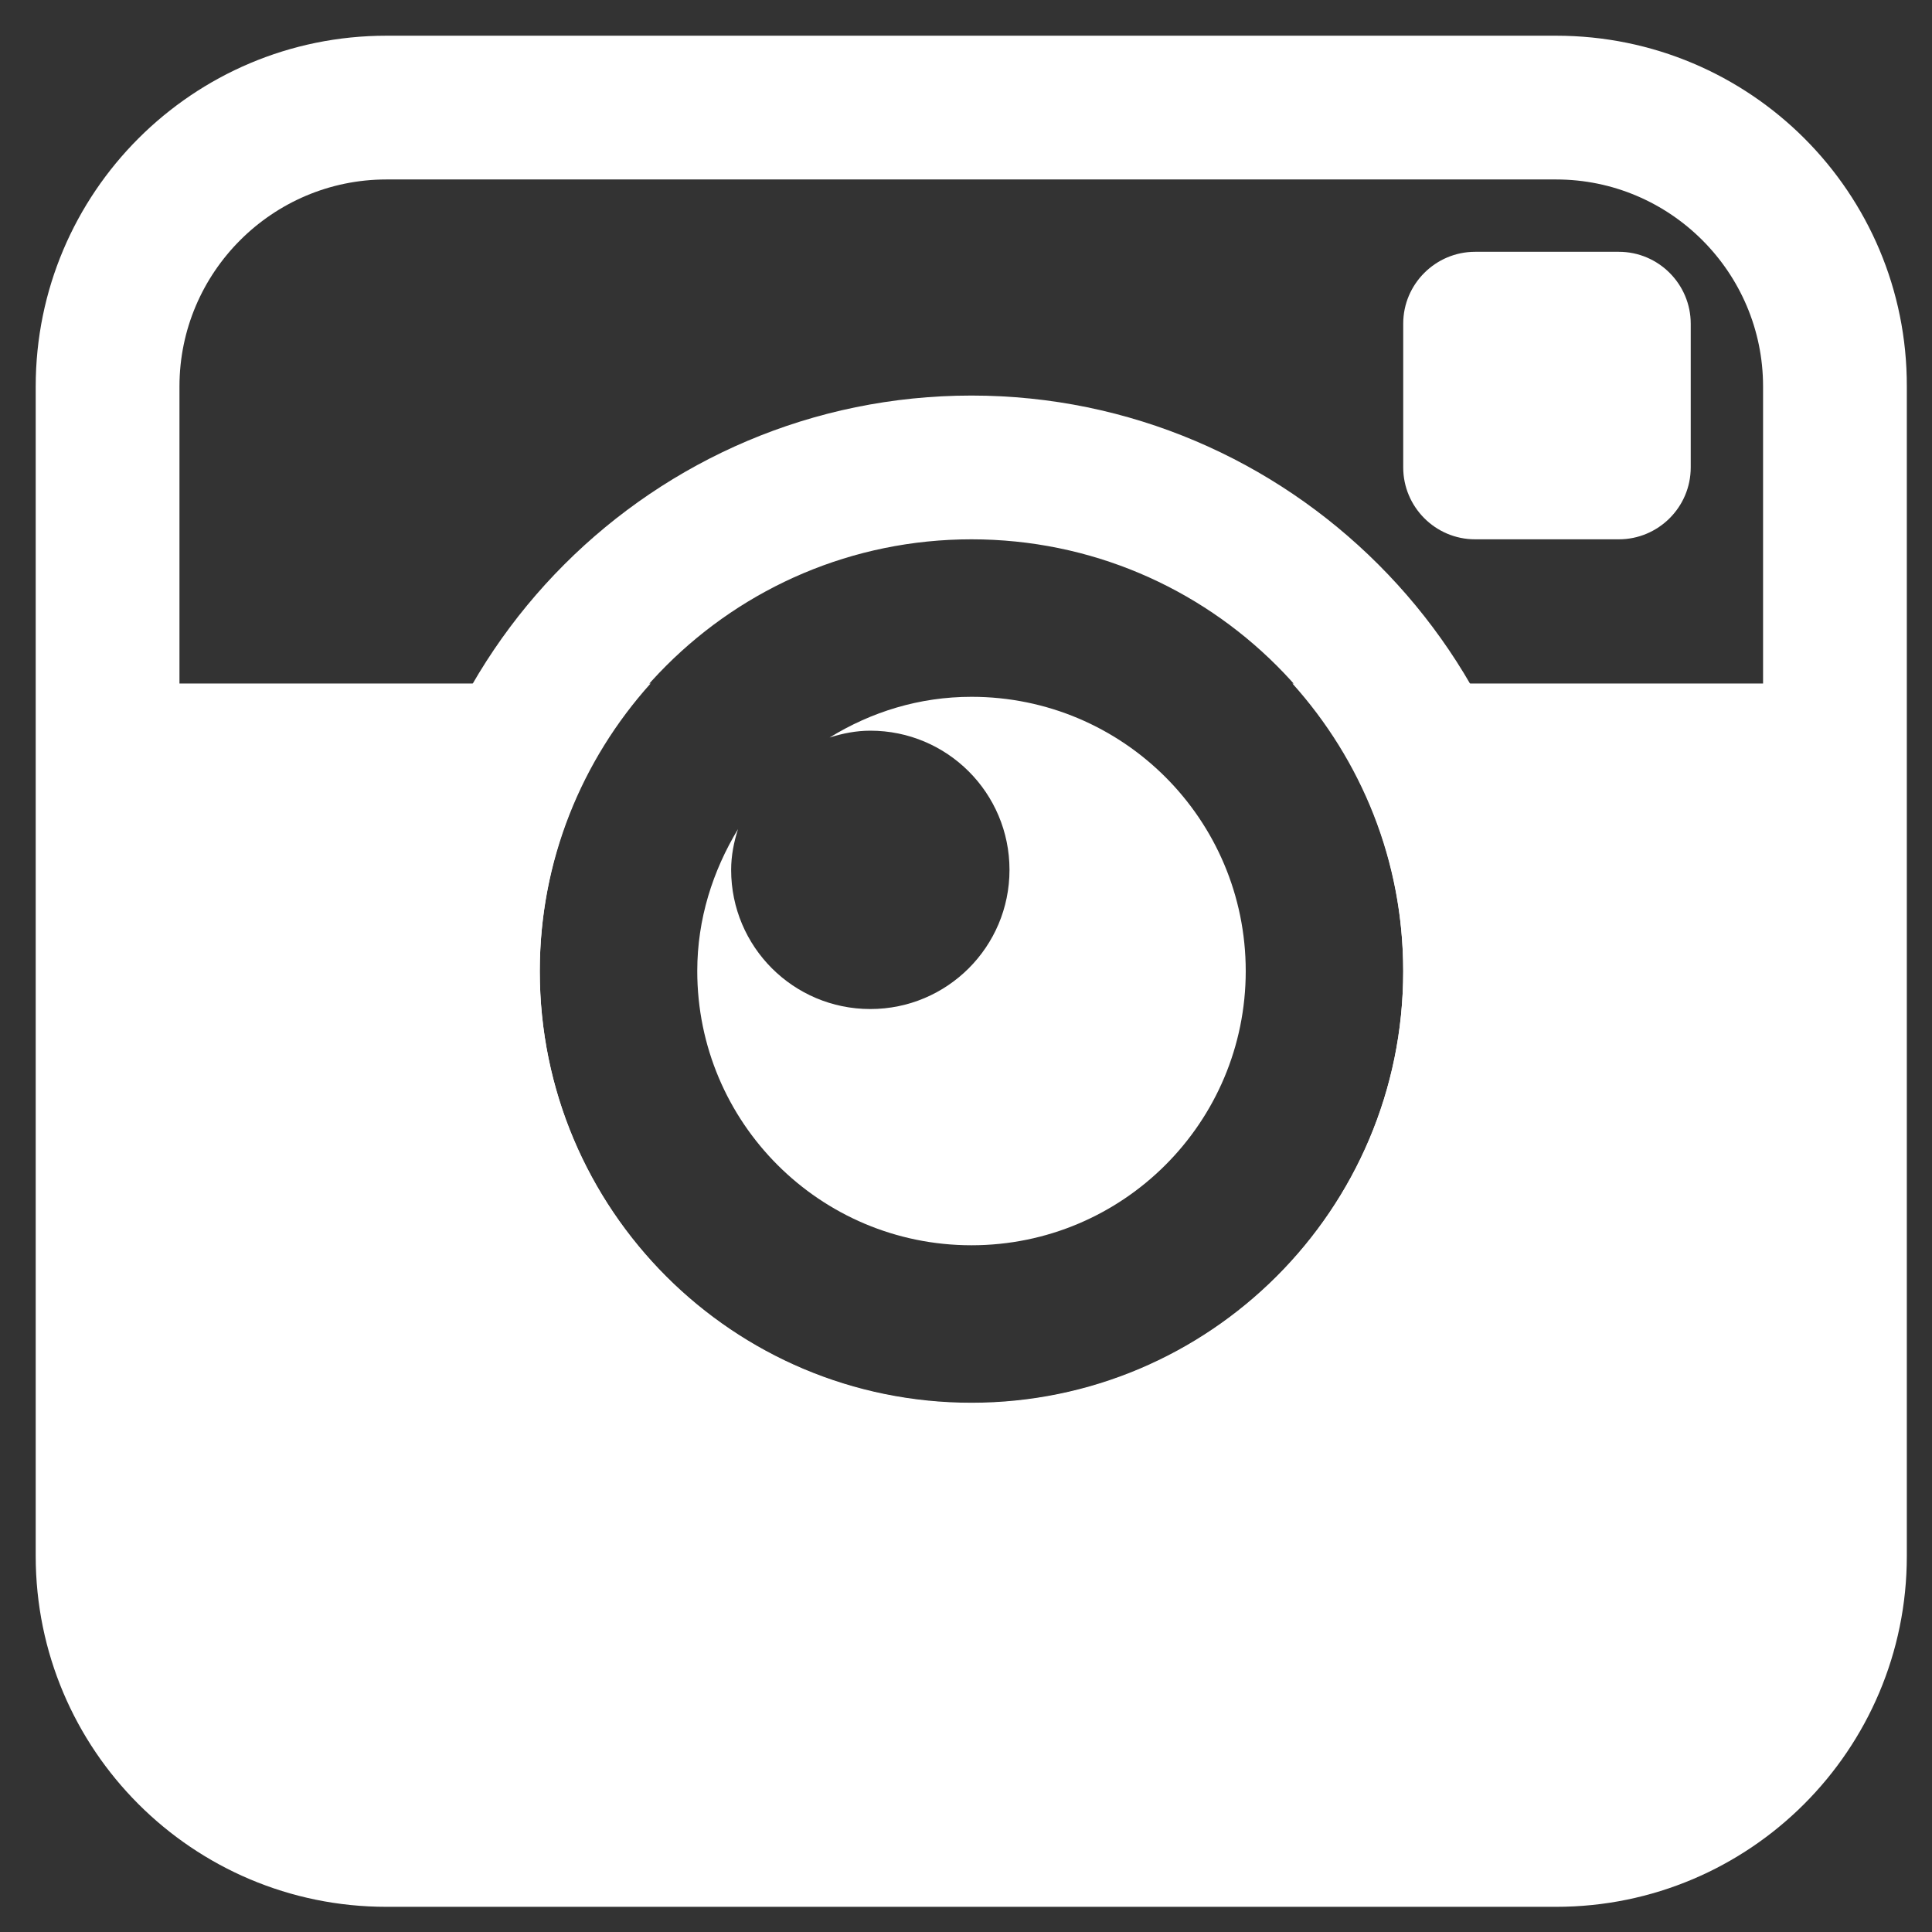
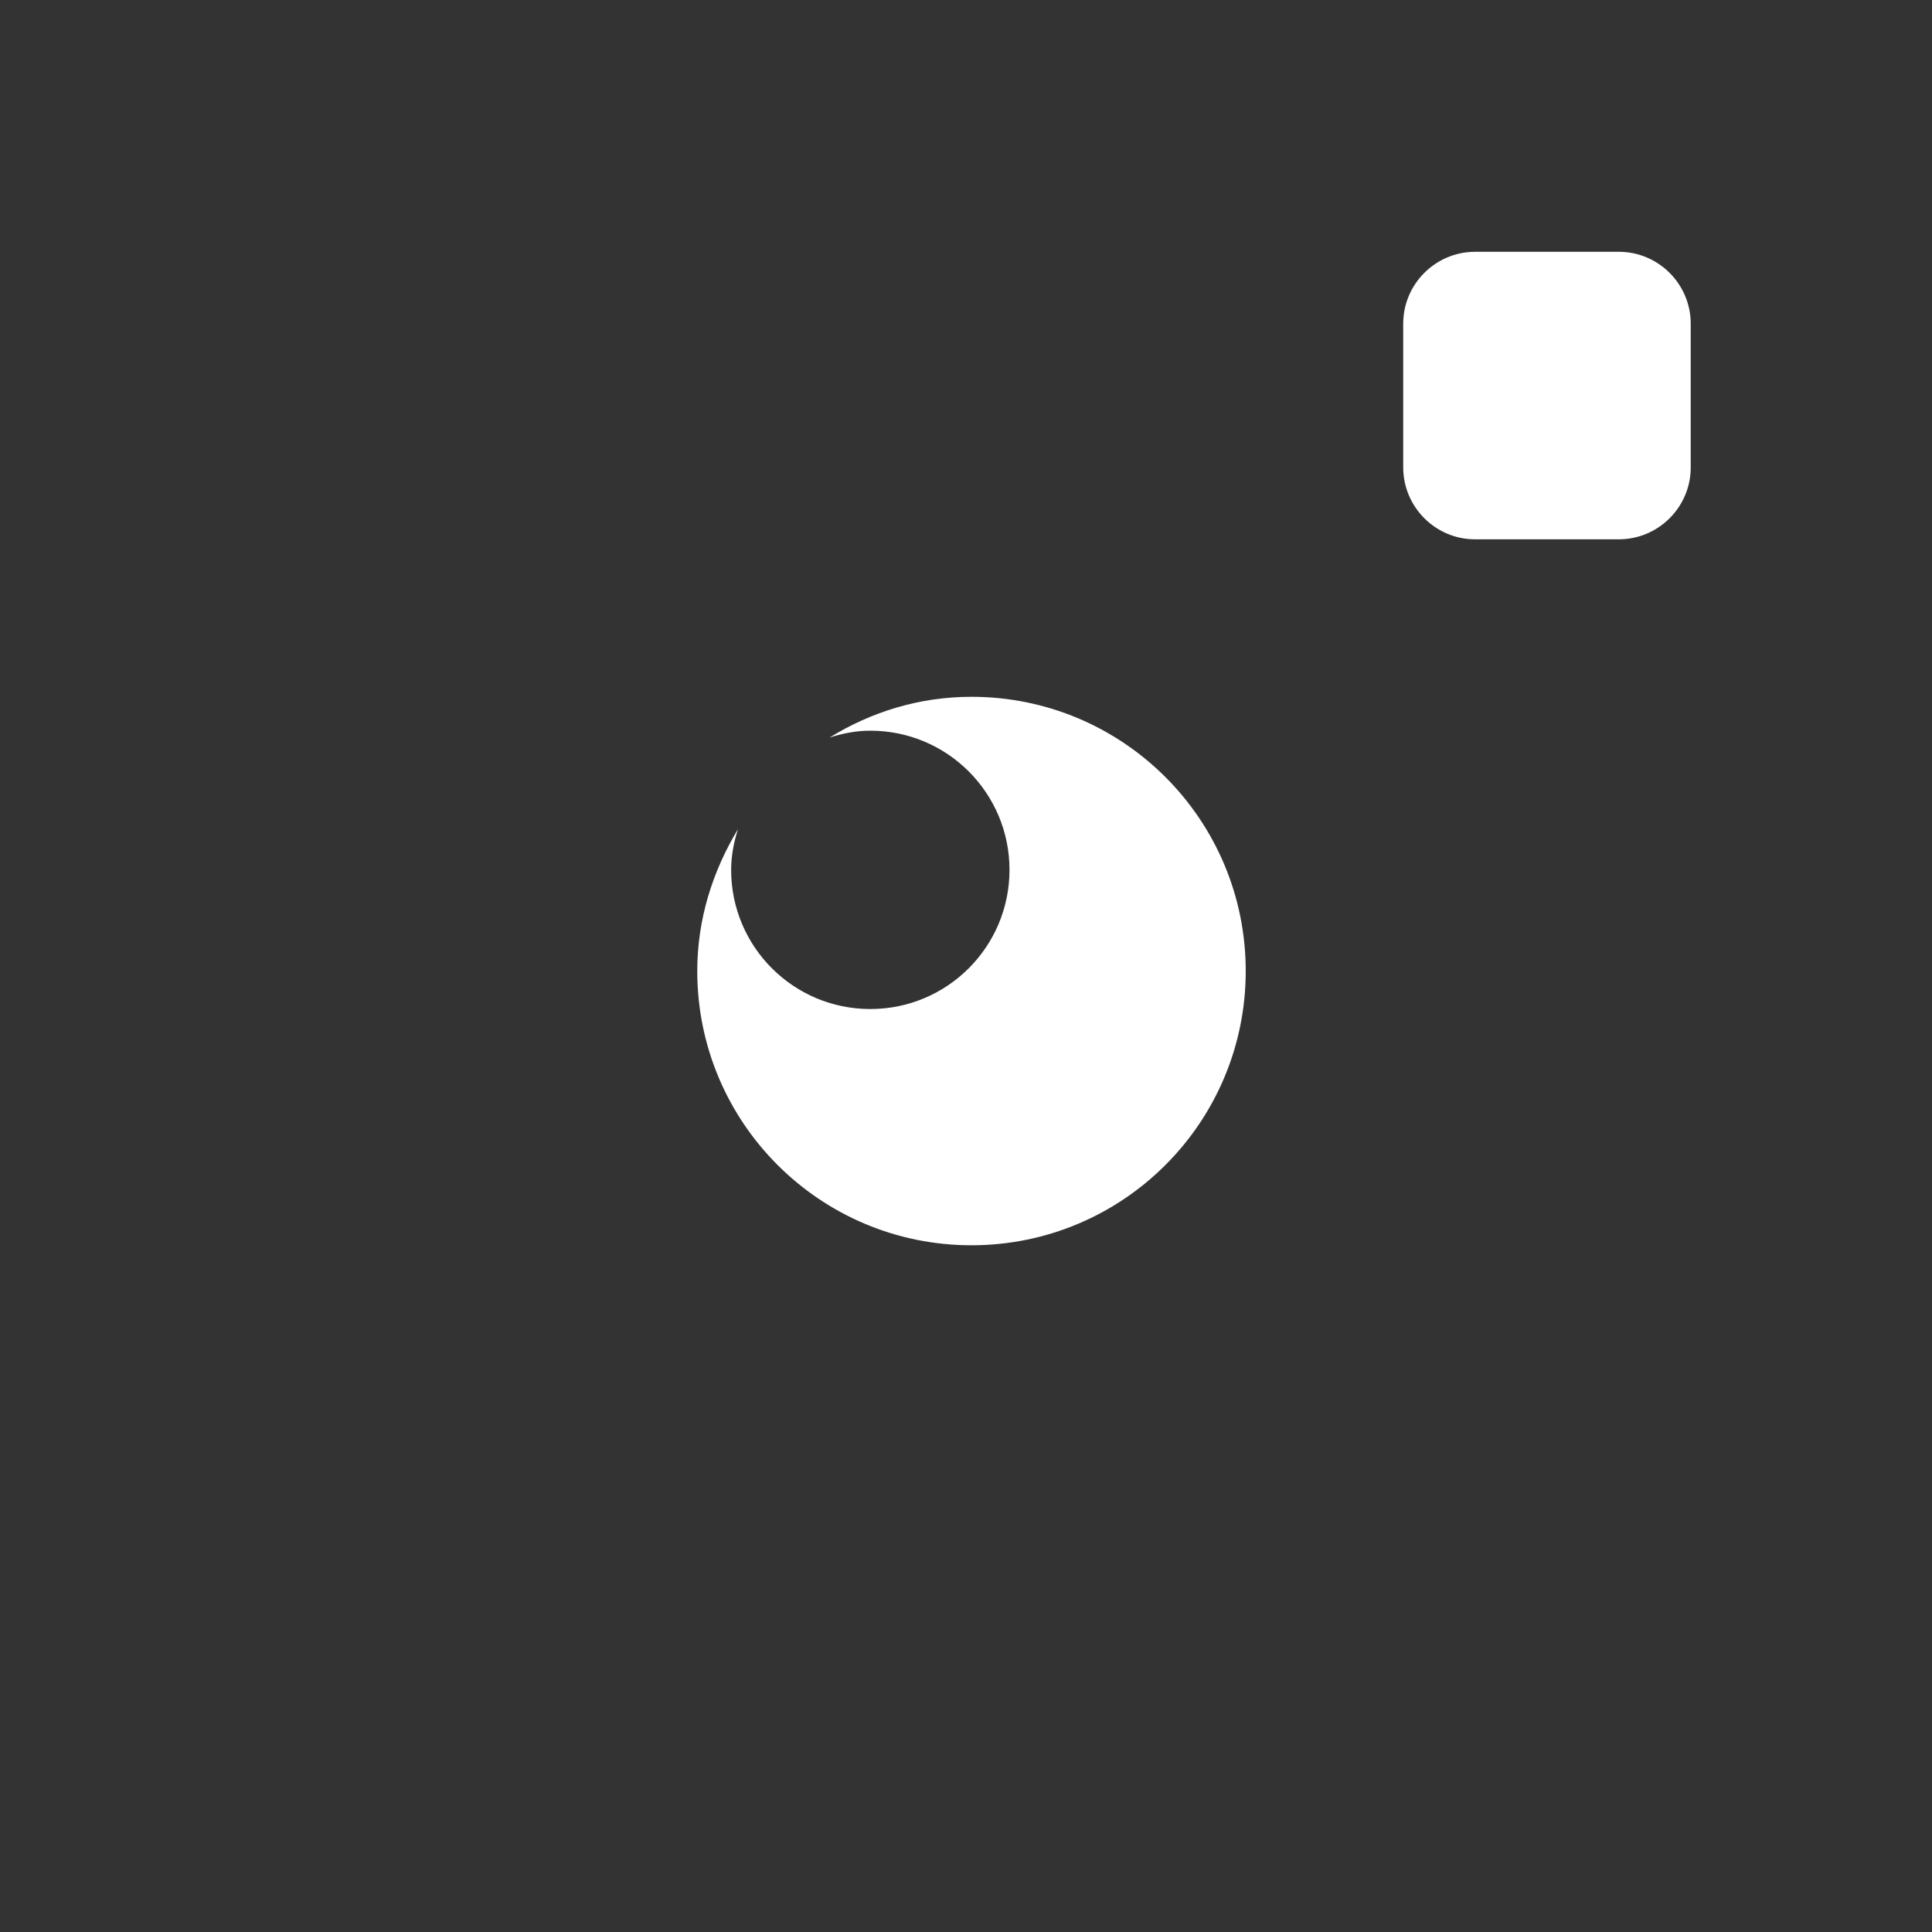
<svg xmlns="http://www.w3.org/2000/svg" version="1.1" id="Capa_1" x="0px" y="0px" viewBox="0 0 422 422" style="enable-background:new 0 0 422 422;" xml:space="preserve">
  <rect x="0" y="0" width="422" height="422" fill="#333333" stroke="none" />
  <style type="text/css">
	.st0{fill:#FFFFFF;}
</style>
  <g>
    <path class="st0" d="M322.2,117.8c-8.7,0-15.7-7.1-15.7-15.7V70.7c0-8.7,7.1-15.7,15.7-15.7h31.4c8.7,0,15.7,7.1,15.7,15.7v31.4   c0,8.7-7.1,15.7-15.7,15.7C353.6,117.8,322.2,117.8,322.2,117.8z" />
    <path class="st0" d="M212.2,152.2c-11.4,0-21.9,3.3-31,8.9c2.8-0.9,5.8-1.5,8.9-1.5c16.8,0,30.4,13.6,30.4,30.4   s-13.6,30.4-30.4,30.4s-30.4-13.6-30.4-30.4c0-3.1,0.6-6.1,1.5-8.9c-5.5,9.1-8.9,19.6-8.9,31c0,33.1,26.8,59.9,59.9,59.9   s59.9-26.8,59.9-59.9S245.3,152.2,212.2,152.2z" />
    <g>
-       <path class="st0" d="M212.2,117.8c52.1,0,94.3,42.2,94.3,94.3s-42.3,94.3-94.3,94.3c-52.1,0-94.3-42.2-94.3-94.3    S160.1,117.8,212.2,117.8 M212.2,86.4c-69.4,0-125.8,56.4-125.8,125.8S142.8,338,212.2,338S338,281.5,338,212.2    S281.5,86.4,212.2,86.4L212.2,86.4z" />
-     </g>
-     <path class="st0" d="M339.9,7.8H84.4C42.1,7.8,7.8,42.1,7.8,84.4v255.5c0,42.3,34.3,76.6,76.6,76.6h255.5   c42.3,0,76.6-34.3,76.6-76.6V84.4C416.6,42.1,382.3,7.8,339.9,7.8z M385.1,149.3H282.3c15,16.7,24.2,38.7,24.2,62.9   c0,52.1-42.3,94.3-94.3,94.3c-52.1,0-94.3-42.2-94.3-94.3c0-24.2,9.2-46.2,24.2-62.9H39.2V84.4c0-24.9,20.3-45.2,45.2-45.2h255.5   c24.9,0,45.2,20.3,45.2,45.2V149.3z" />
+       </g>
  </g>
</svg>